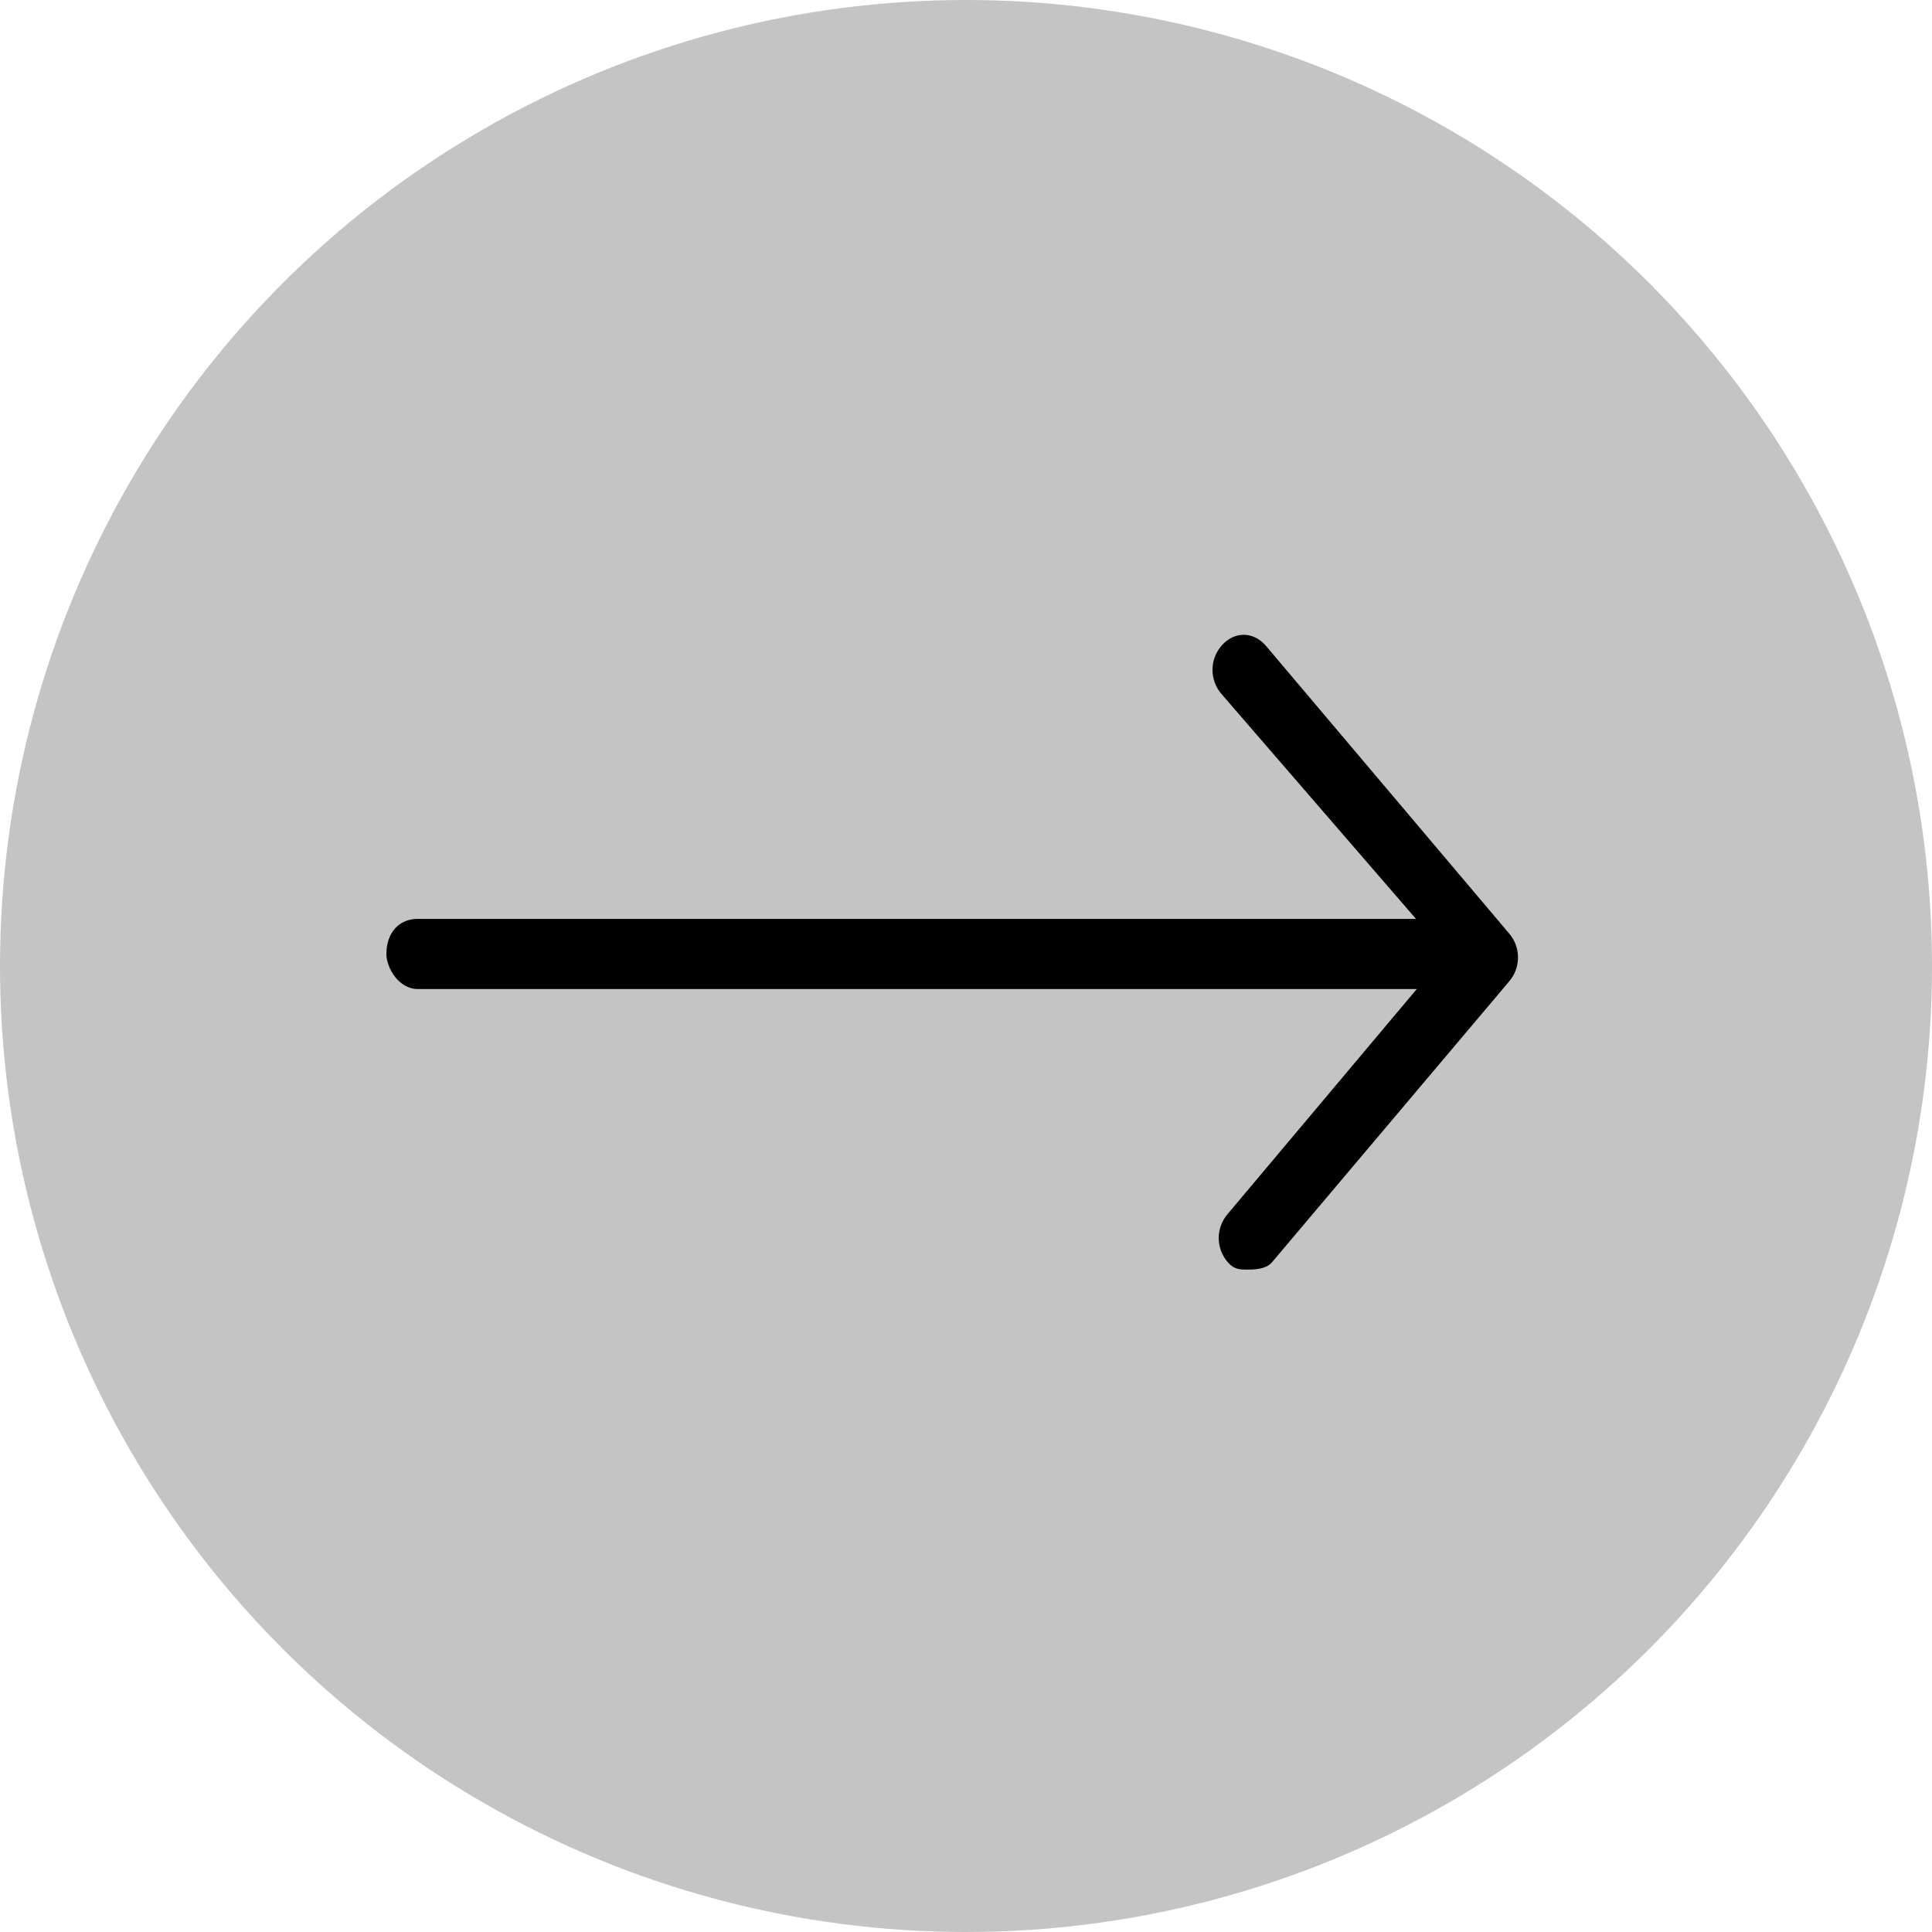
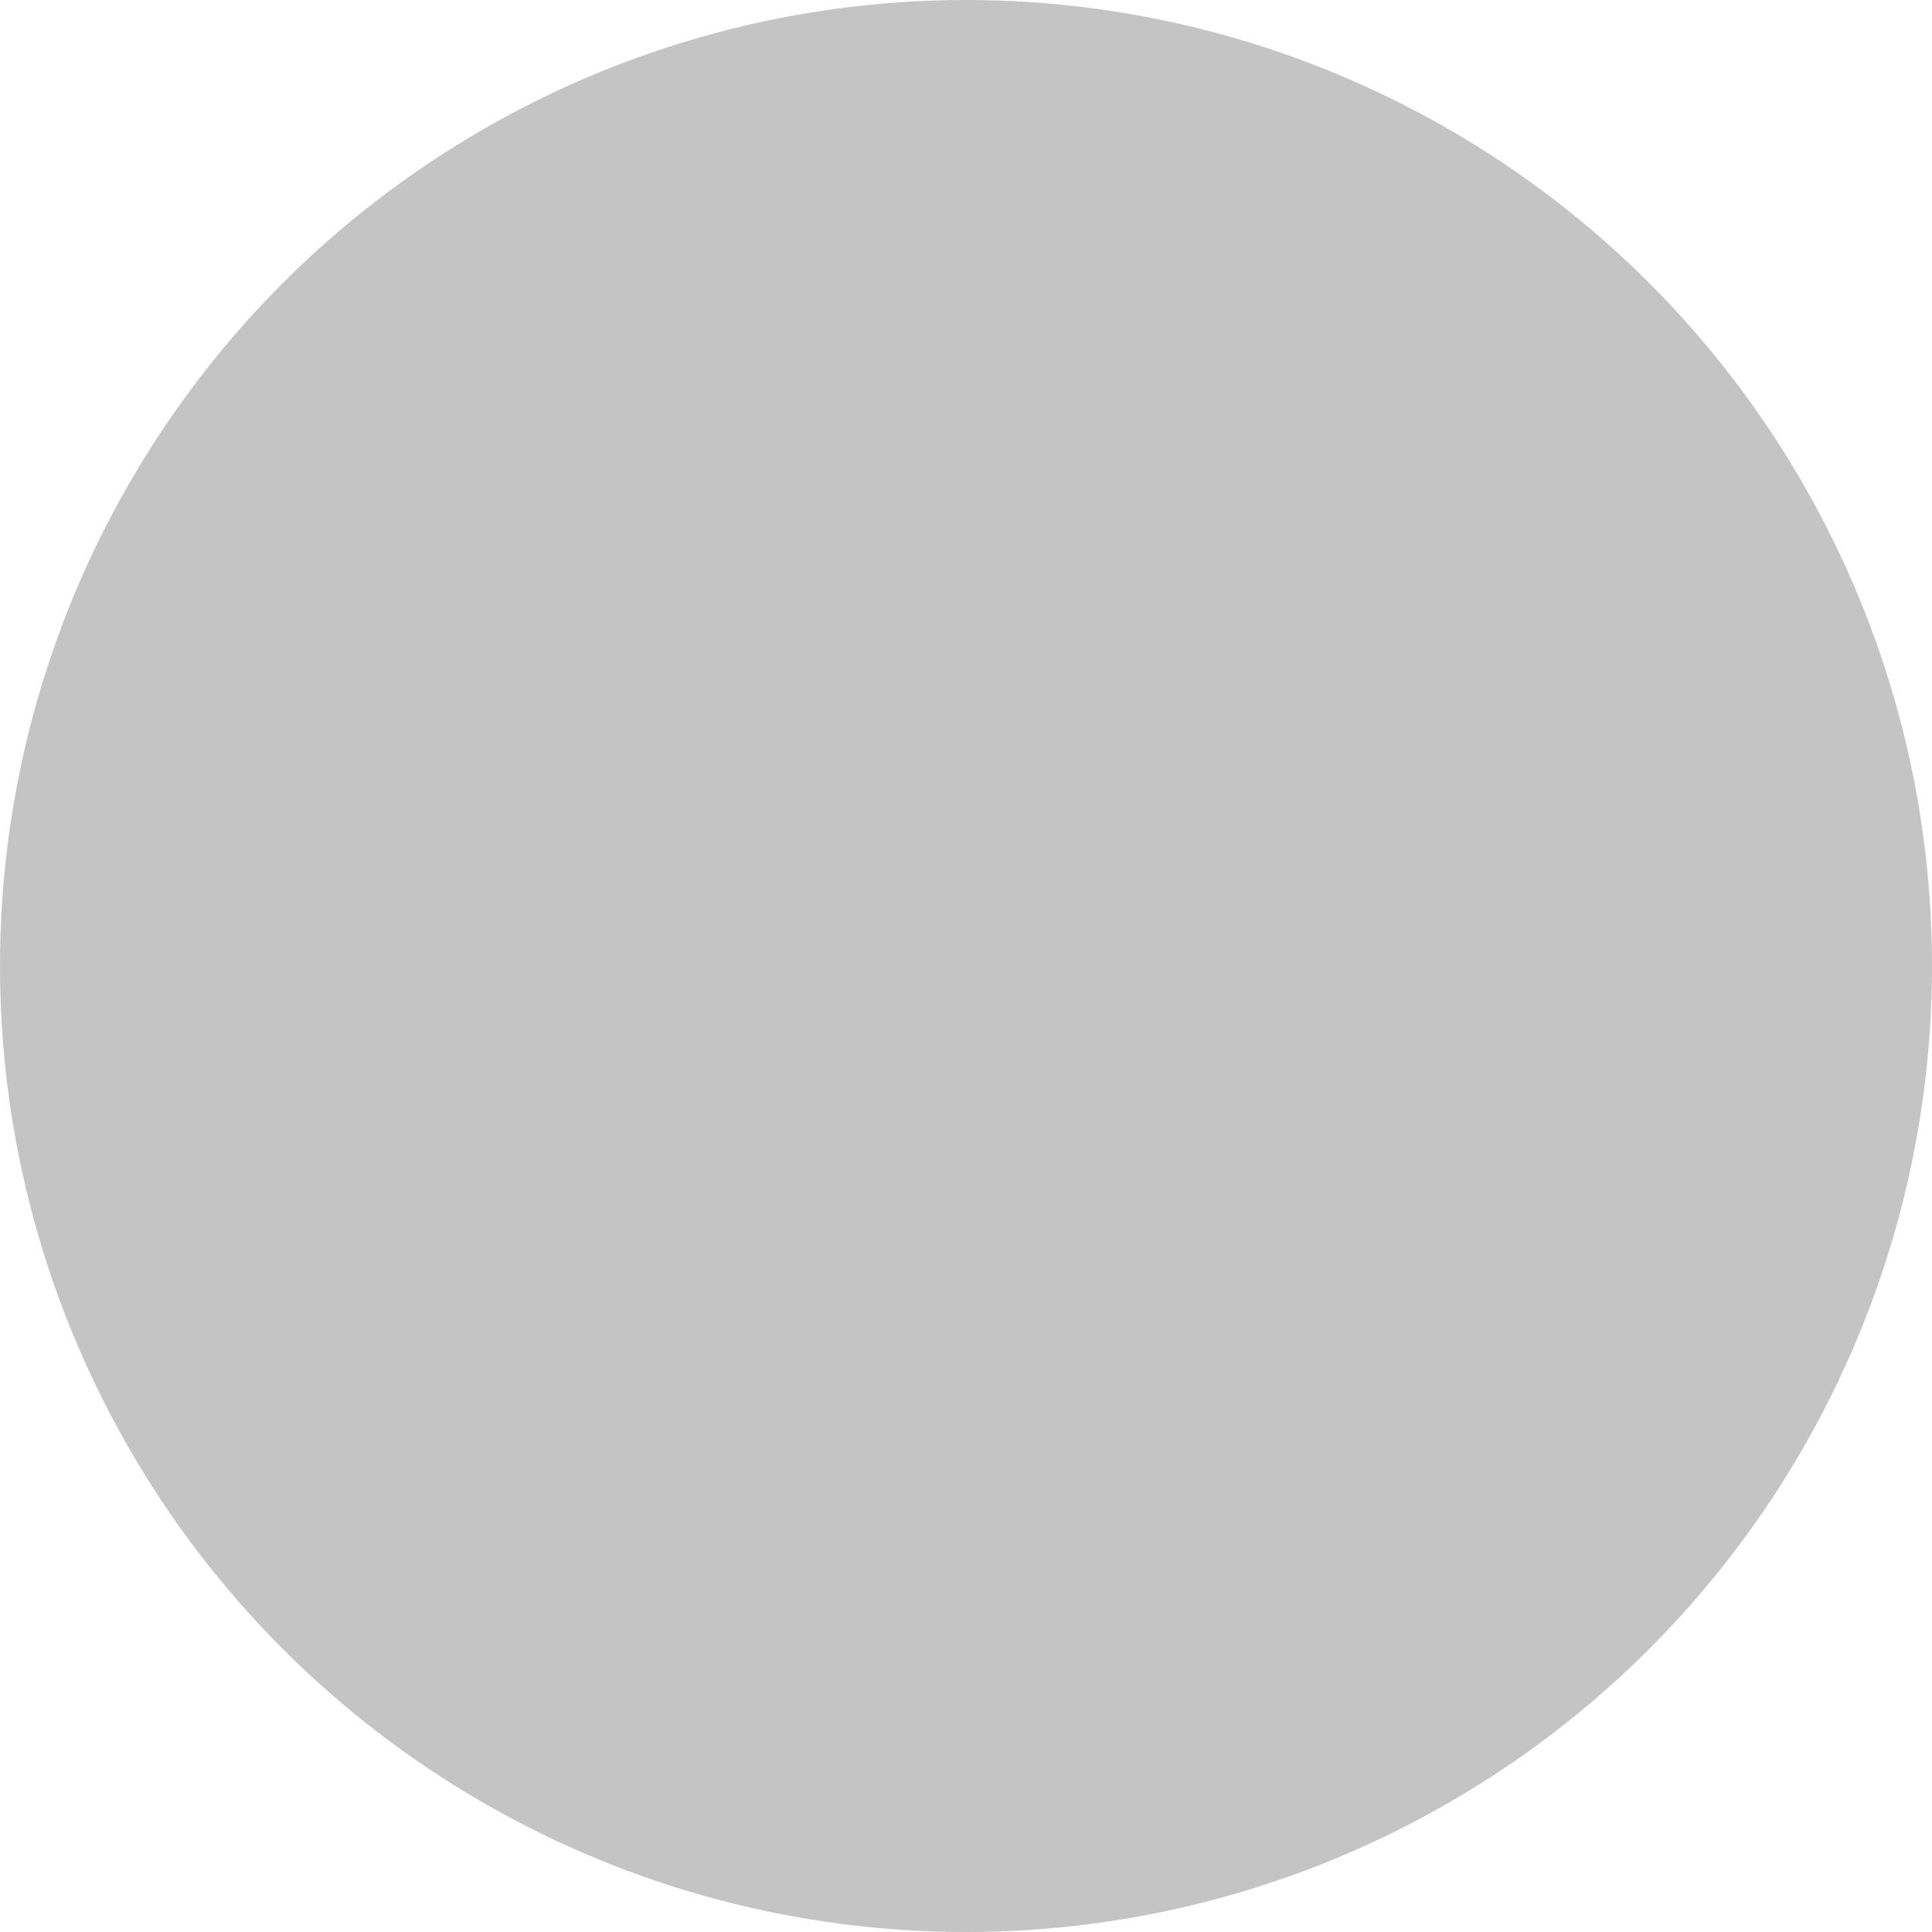
<svg xmlns="http://www.w3.org/2000/svg" width="70" height="70" viewBox="0 0 70 70" fill="none">
  <circle cx="35" cy="35" r="35" fill="#C4C4C4" />
-   <path d="M51.724 35.834H15.13C14.452 35.834 14 35.072 14 34.564C14 33.801 14.452 33.293 15.13 33.293H51.724C52.402 33.293 52.854 33.801 52.854 34.564C52.854 35.072 52.402 35.834 51.724 35.834Z" fill="black" />
-   <path d="M45.174 46C44.948 46 44.722 46 44.496 45.746C44.044 45.238 44.044 44.475 44.496 43.967L52.402 34.563L44.27 25.16C43.818 24.652 43.818 23.89 44.27 23.381C44.722 22.873 45.4 22.873 45.851 23.381L54.661 33.801C55.113 34.309 55.113 35.072 54.661 35.58L46.077 45.746C45.851 46 45.4 46 45.174 46Z" fill="black" />
</svg>